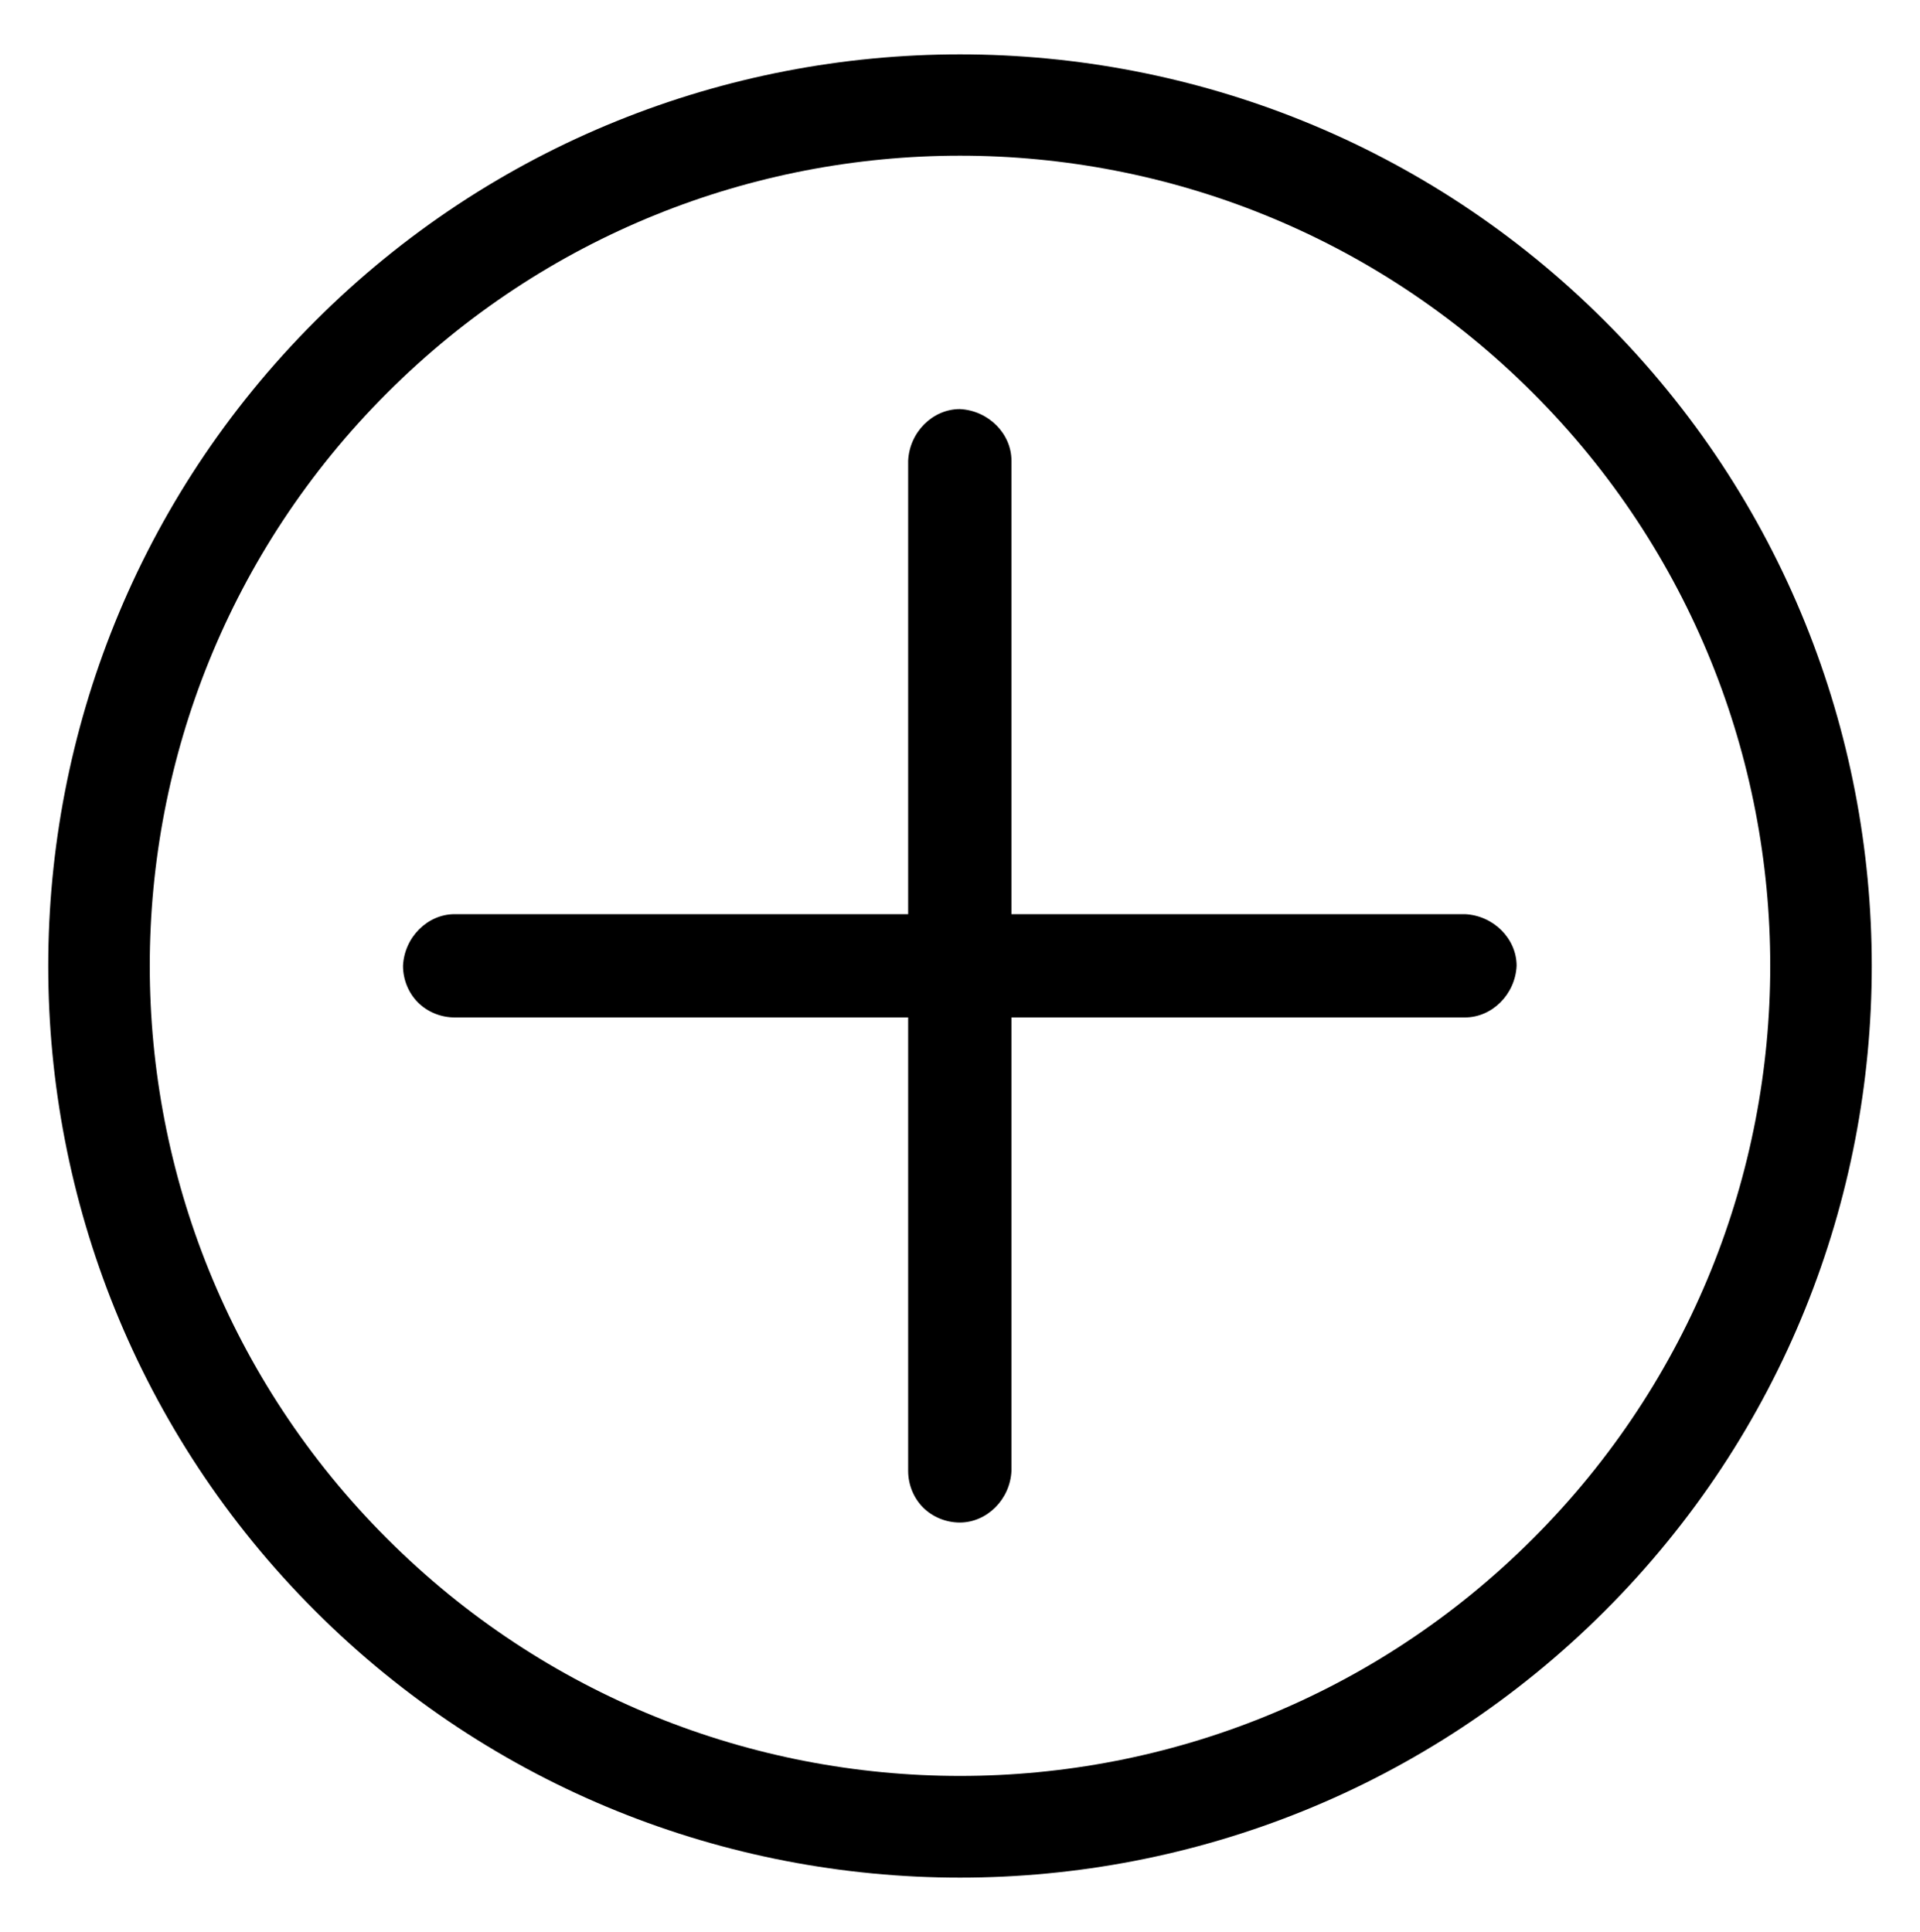
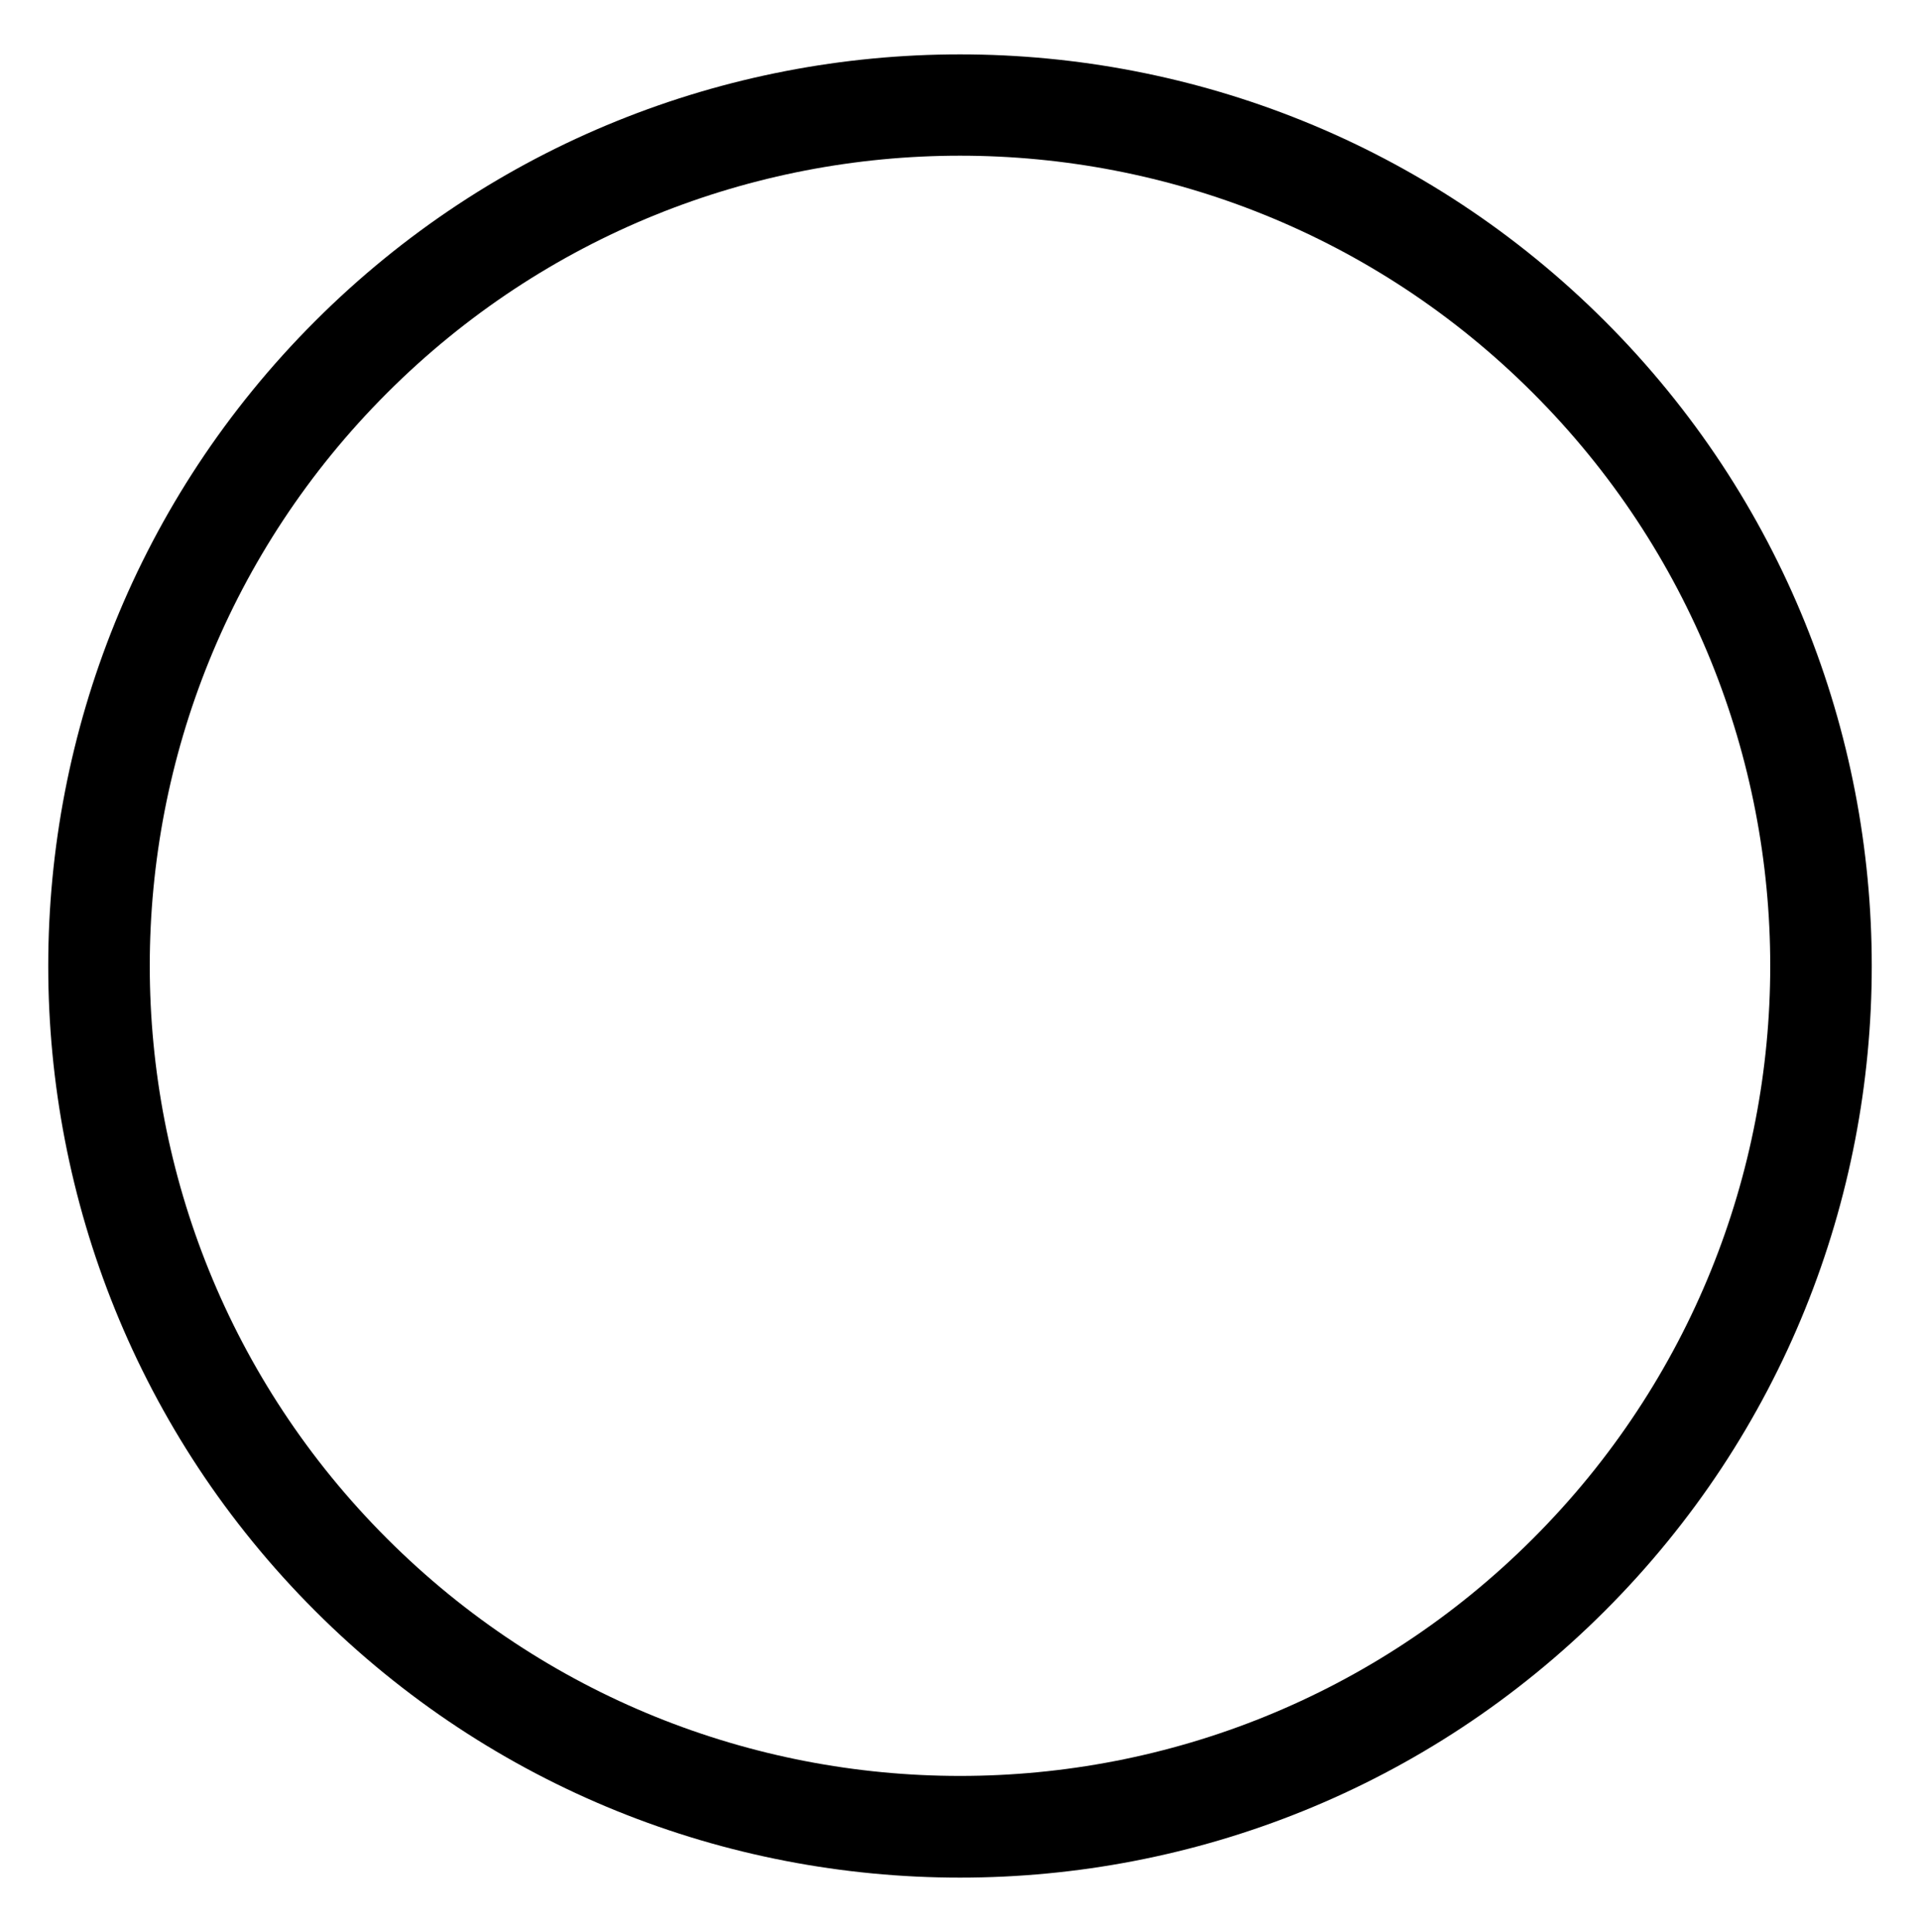
<svg xmlns="http://www.w3.org/2000/svg" id="Layer_1" viewBox="0 0 100 100.63">
  <defs>
    <style>.cls-1{stroke-width:0px;}</style>
  </defs>
-   <path class="cls-1" d="M78.99,50.31c0-1.41-1.2-2.62-2.69-2.69h-23.62s0-23.62,0-23.62c0-1.41-1.2-2.62-2.69-2.69-1.41,0-2.62,1.2-2.69,2.69v23.62h-23.62c-1.41,0-2.62,1.2-2.69,2.69,0,.71.28,1.41.78,1.91s1.2.78,1.91.78h23.62v23.62c0,.71.28,1.41.78,1.91s1.2.78,1.91.78c1.41,0,2.62-1.2,2.69-2.69v-23.62s23.62,0,23.62,0c1.41,0,2.62-1.2,2.69-2.69Z" />
  <path class="cls-1" d="M83.59,16.73C65.06-1.8,34.94-1.8,16.41,16.73c-18.53,18.53-18.53,48.65,0,67.18,18.53,18.53,48.65,18.53,67.18,0,18.53-18.53,18.53-48.65,0-67.18ZM20.16,80.15c-16.48-16.48-16.48-43.2,0-59.68s43.2-16.48,59.68,0c16.48,16.48,16.48,43.2,0,59.68-16.48,16.48-43.2,16.48-59.68,0Z" />
</svg>